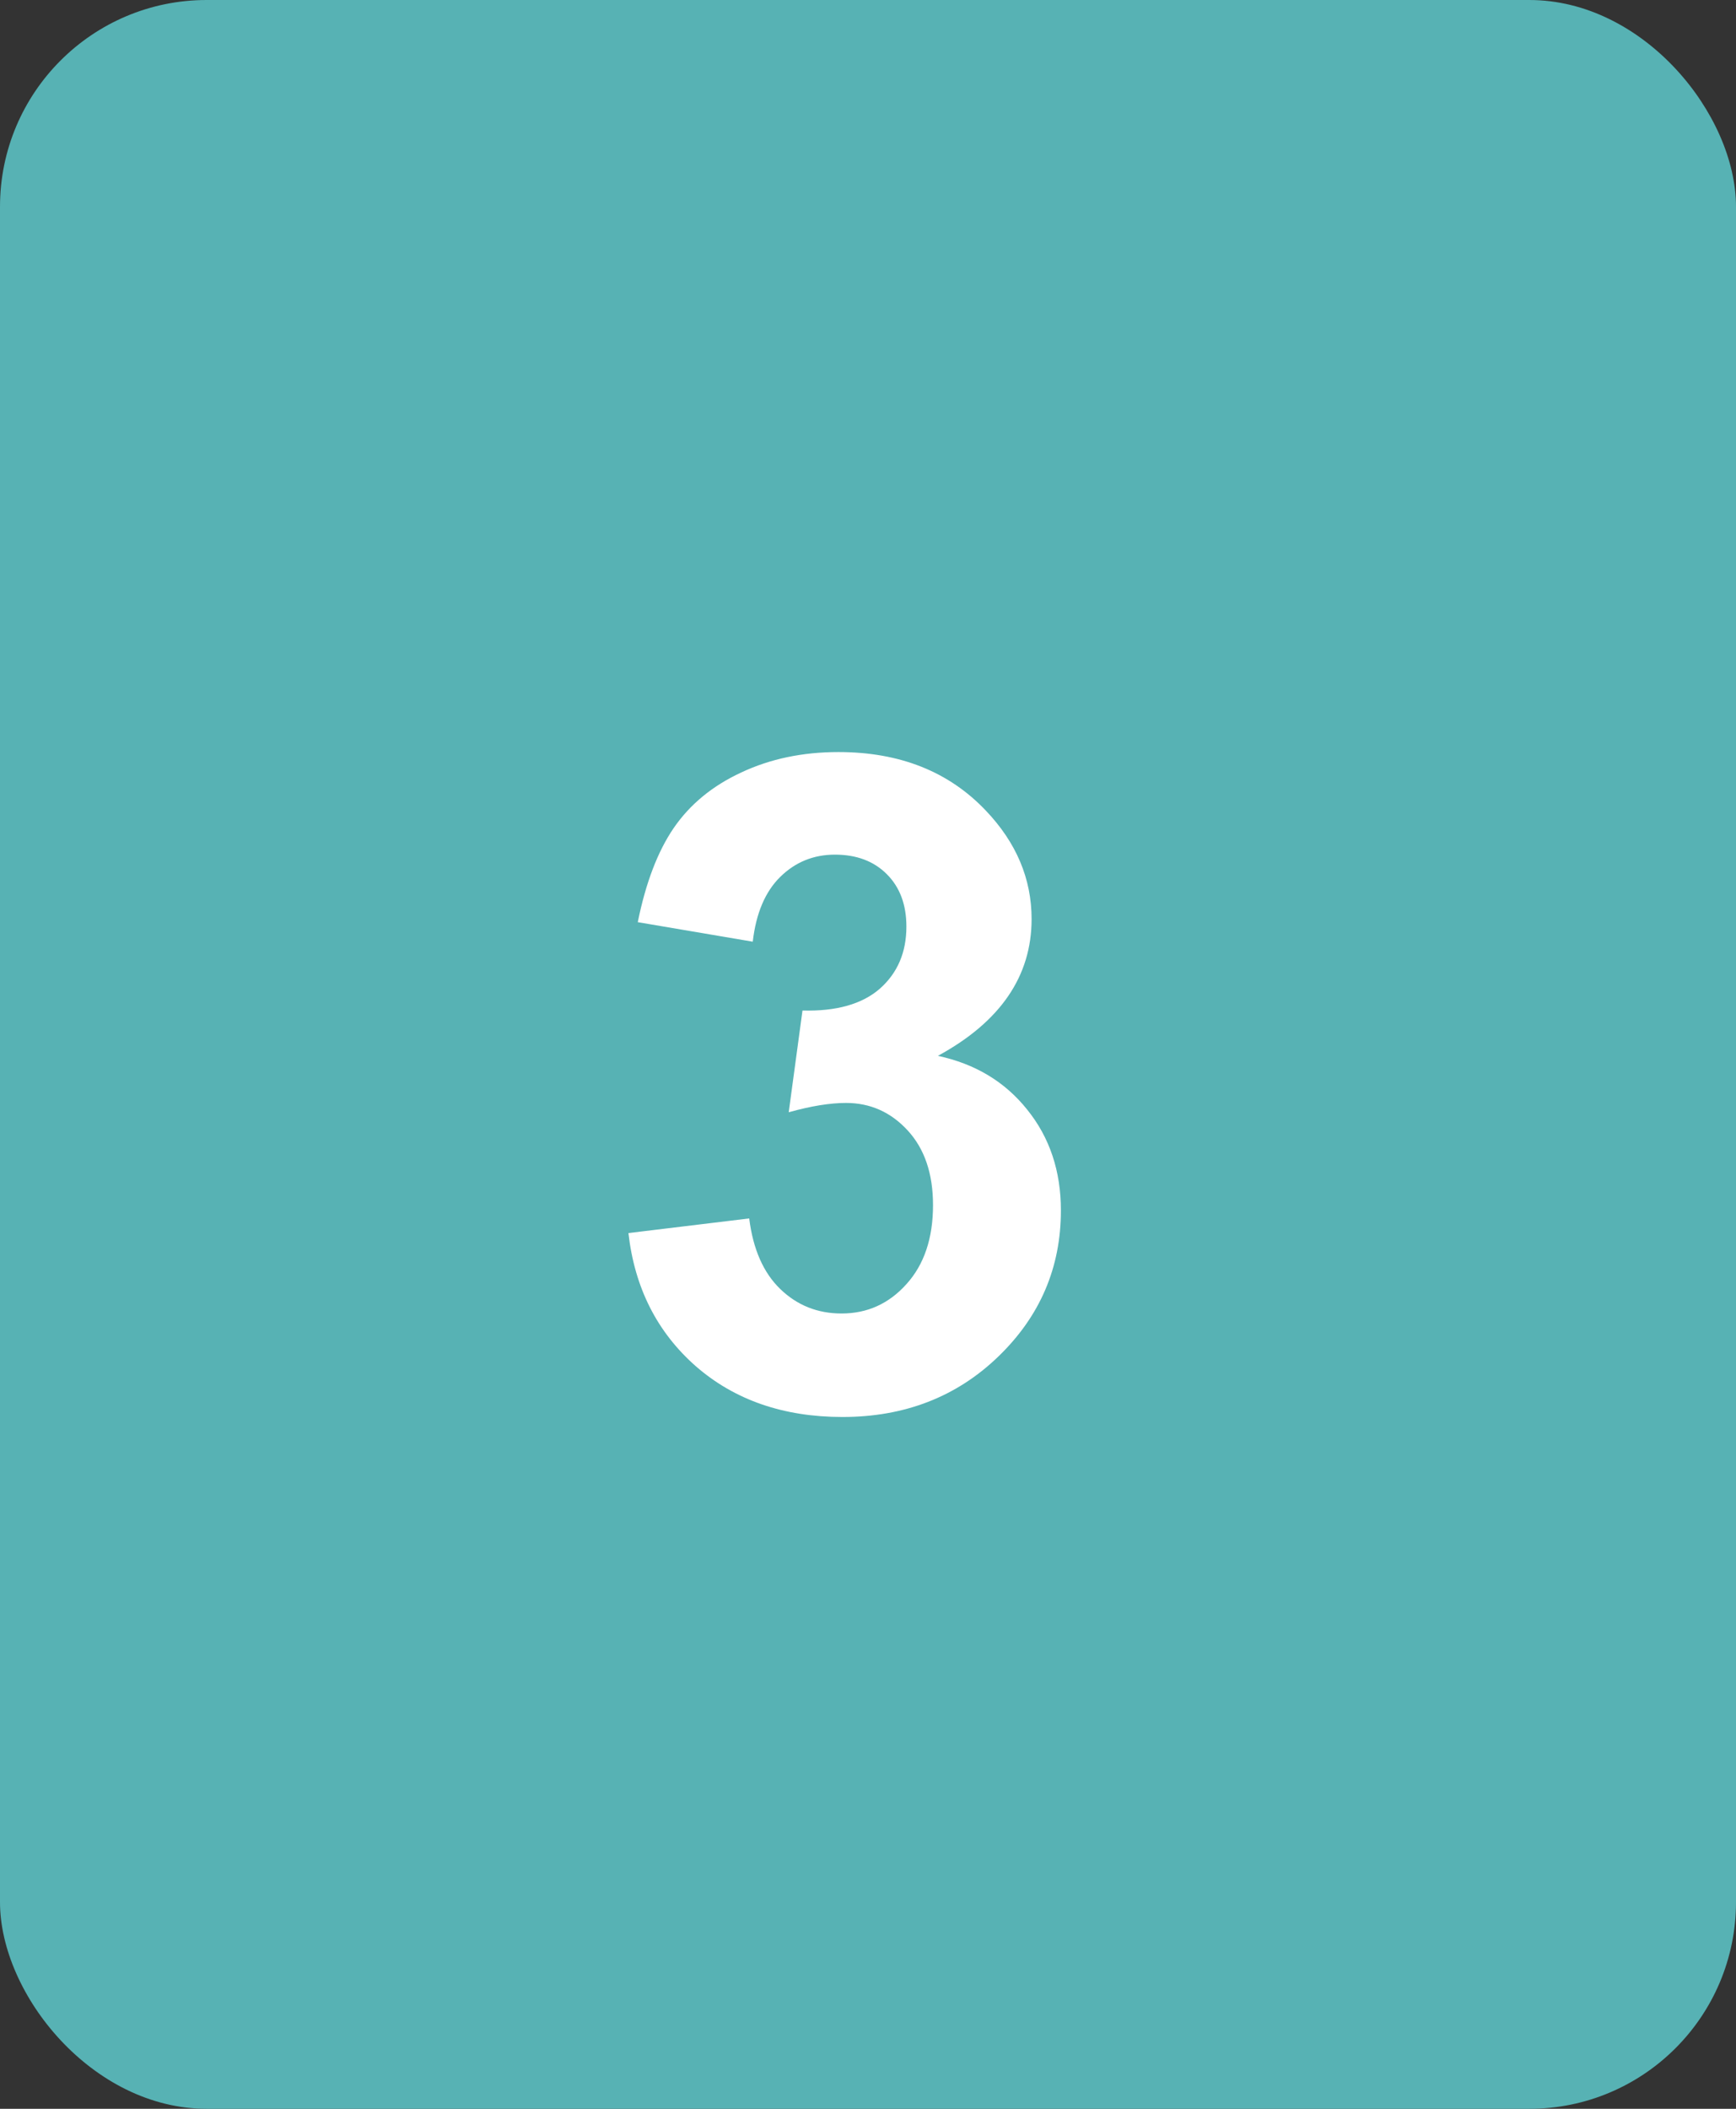
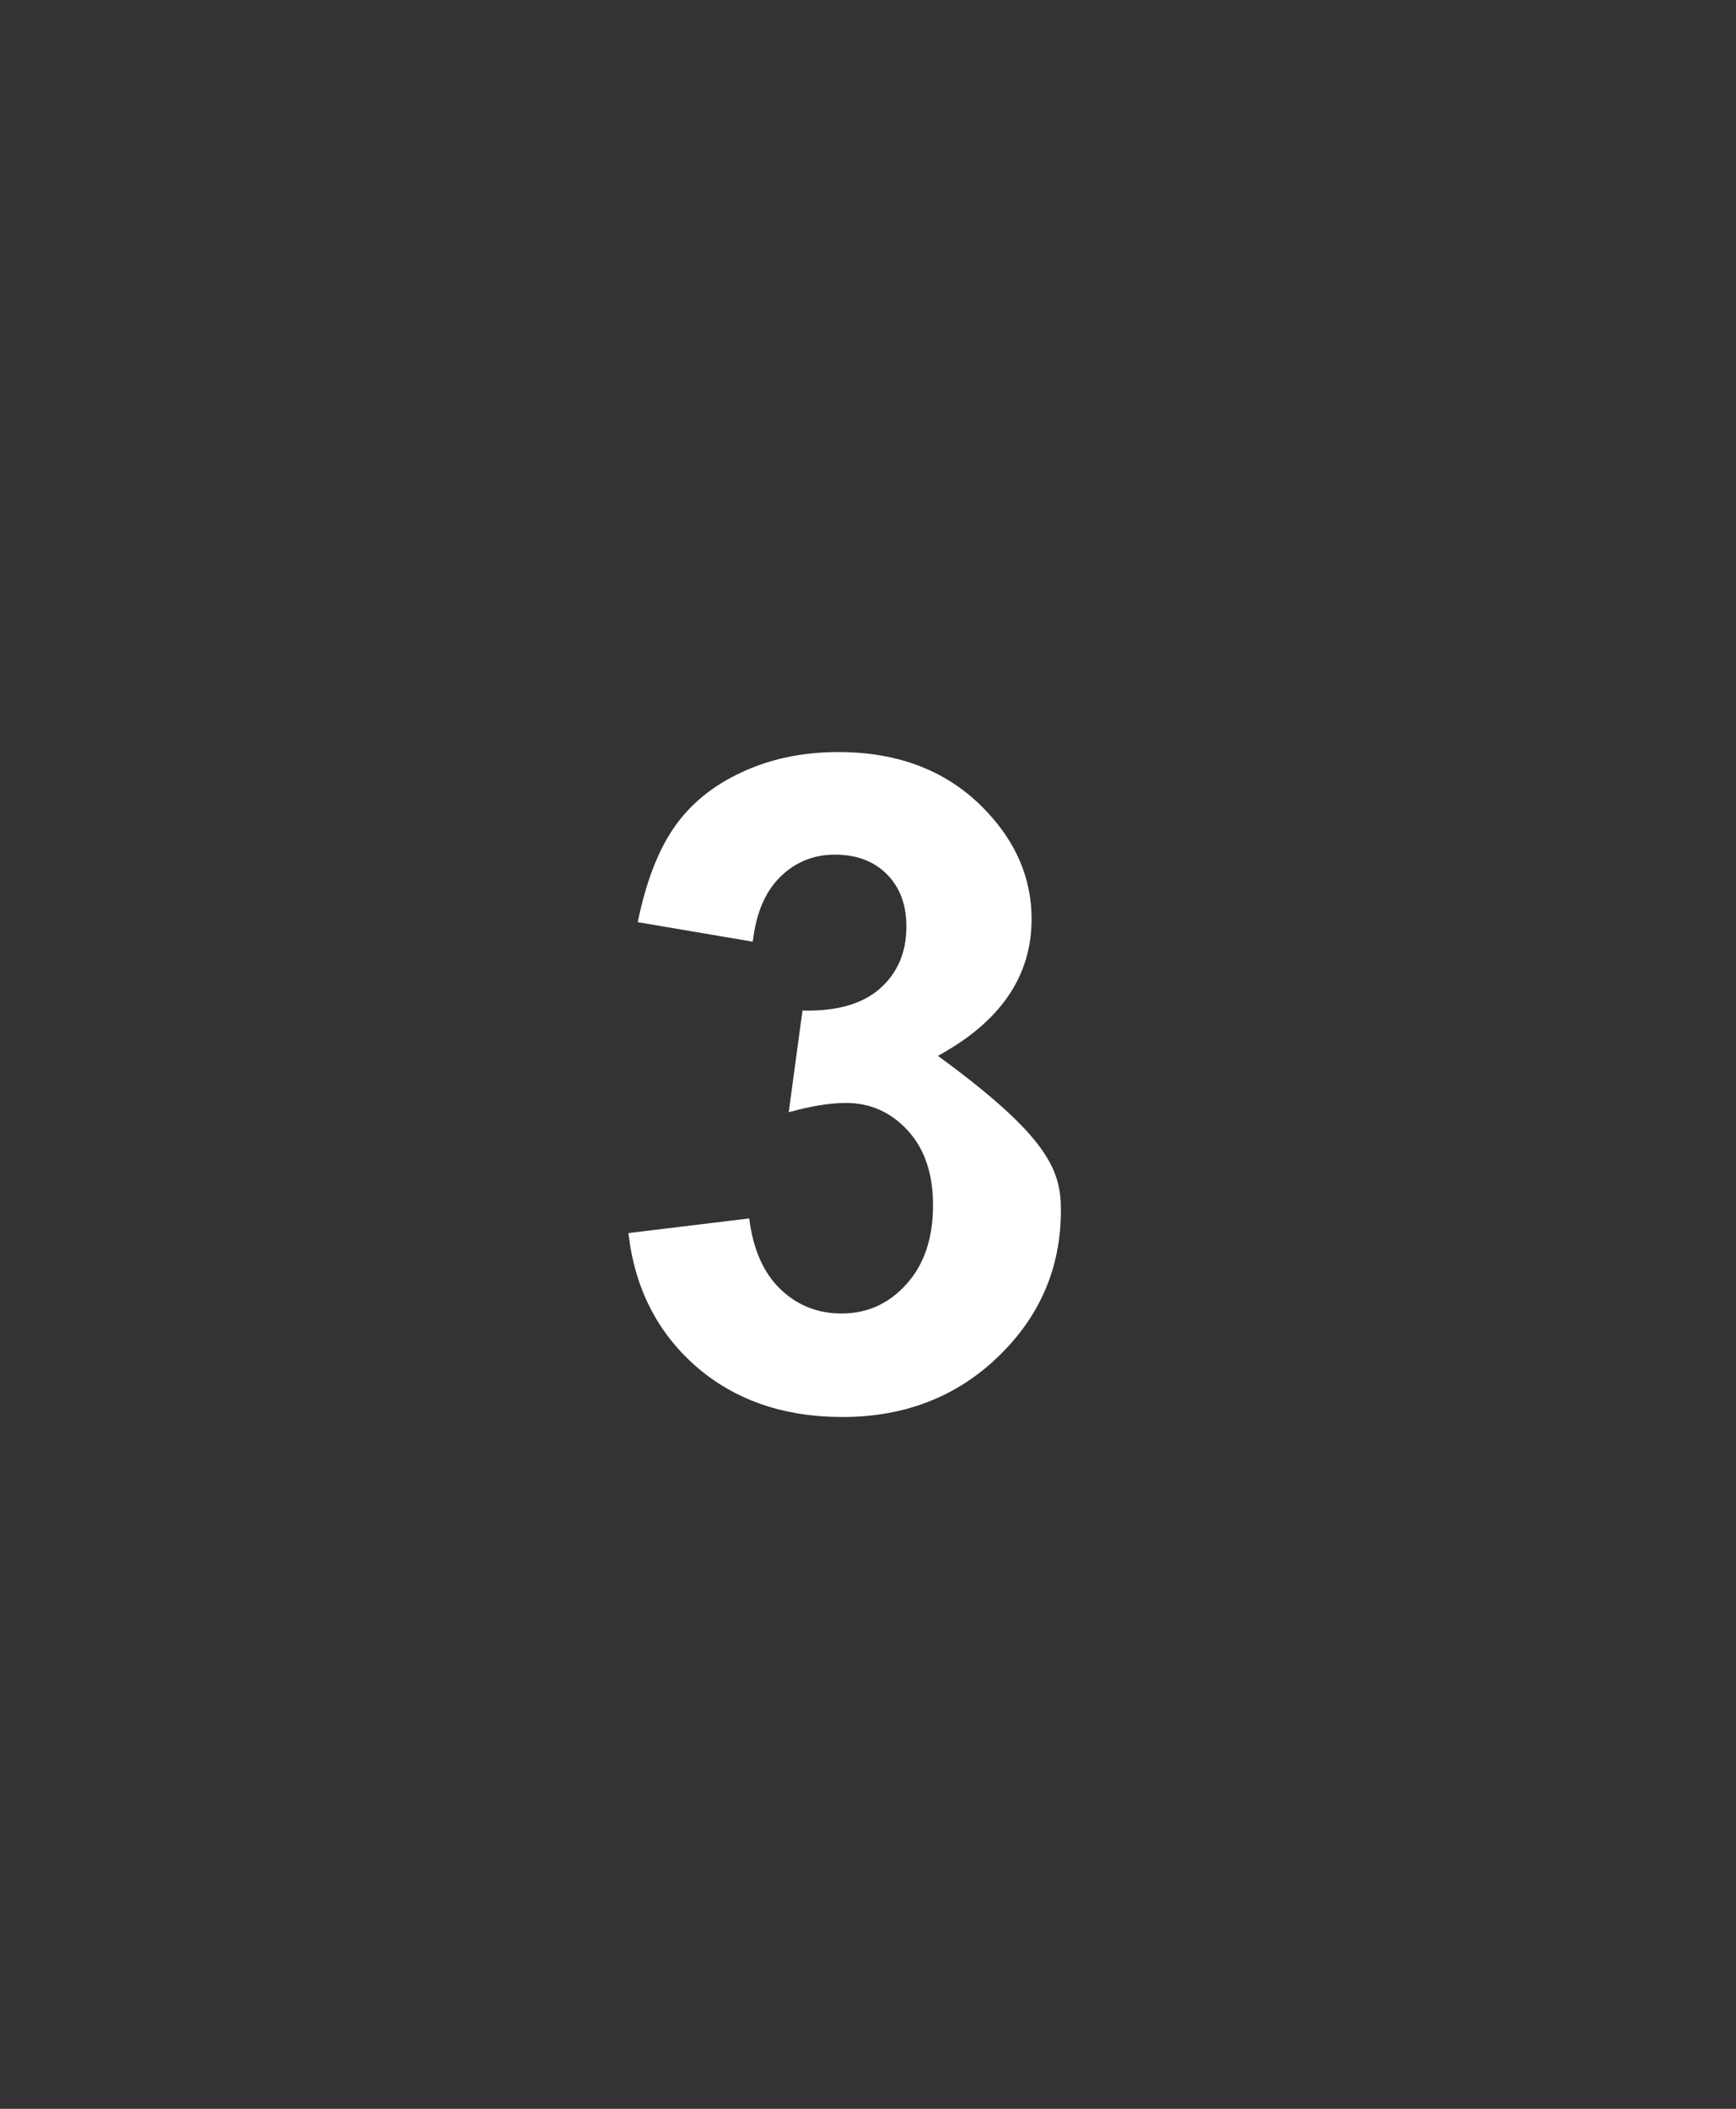
<svg xmlns="http://www.w3.org/2000/svg" width="42" height="51" viewBox="0 0 42 51" fill="none">
  <rect x="0" y="0" width="42" height="51" fill="#333333" stroke="none" />
-   <rect width="42" height="51" rx="5" fill="#57B2B4" />
-   <path d="M15.204 29.821L18.126 29.467C18.219 30.212 18.47 30.781 18.878 31.175C19.286 31.569 19.78 31.766 20.36 31.766C20.983 31.766 21.506 31.529 21.929 31.057C22.358 30.584 22.573 29.947 22.573 29.145C22.573 28.385 22.369 27.784 21.961 27.34C21.553 26.896 21.055 26.674 20.468 26.674C20.081 26.674 19.619 26.749 19.082 26.899L19.415 24.439C20.231 24.461 20.855 24.285 21.284 23.913C21.714 23.534 21.929 23.032 21.929 22.409C21.929 21.879 21.771 21.457 21.456 21.142C21.141 20.826 20.722 20.669 20.199 20.669C19.684 20.669 19.243 20.848 18.878 21.206C18.513 21.564 18.291 22.087 18.212 22.774L15.43 22.302C15.623 21.349 15.913 20.59 16.3 20.024C16.694 19.451 17.238 19.004 17.933 18.682C18.634 18.352 19.419 18.188 20.285 18.188C21.768 18.188 22.956 18.66 23.852 19.605C24.589 20.379 24.958 21.253 24.958 22.227C24.958 23.609 24.203 24.712 22.691 25.535C23.594 25.729 24.314 26.162 24.851 26.835C25.395 27.508 25.667 28.321 25.667 29.273C25.667 30.656 25.162 31.834 24.152 32.808C23.143 33.782 21.886 34.269 20.382 34.269C18.957 34.269 17.775 33.86 16.837 33.044C15.899 32.22 15.354 31.146 15.204 29.821Z" fill="white" />
+   <path d="M15.204 29.821L18.126 29.467C18.219 30.212 18.47 30.781 18.878 31.175C19.286 31.569 19.78 31.766 20.36 31.766C20.983 31.766 21.506 31.529 21.929 31.057C22.358 30.584 22.573 29.947 22.573 29.145C22.573 28.385 22.369 27.784 21.961 27.34C21.553 26.896 21.055 26.674 20.468 26.674C20.081 26.674 19.619 26.749 19.082 26.899L19.415 24.439C20.231 24.461 20.855 24.285 21.284 23.913C21.714 23.534 21.929 23.032 21.929 22.409C21.929 21.879 21.771 21.457 21.456 21.142C21.141 20.826 20.722 20.669 20.199 20.669C19.684 20.669 19.243 20.848 18.878 21.206C18.513 21.564 18.291 22.087 18.212 22.774L15.43 22.302C15.623 21.349 15.913 20.59 16.3 20.024C16.694 19.451 17.238 19.004 17.933 18.682C18.634 18.352 19.419 18.188 20.285 18.188C21.768 18.188 22.956 18.66 23.852 19.605C24.589 20.379 24.958 21.253 24.958 22.227C24.958 23.609 24.203 24.712 22.691 25.535C25.395 27.508 25.667 28.321 25.667 29.273C25.667 30.656 25.162 31.834 24.152 32.808C23.143 33.782 21.886 34.269 20.382 34.269C18.957 34.269 17.775 33.86 16.837 33.044C15.899 32.22 15.354 31.146 15.204 29.821Z" fill="white" />
</svg>